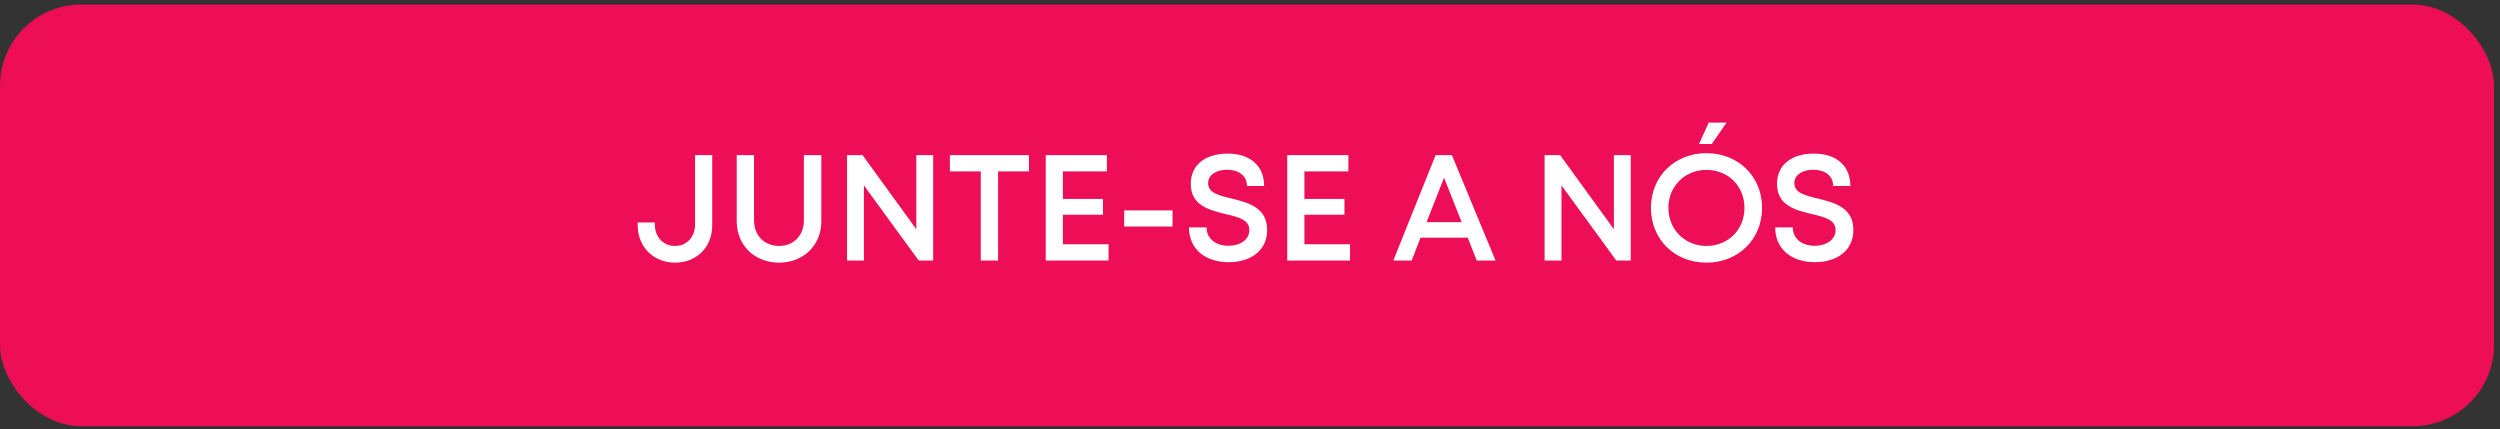
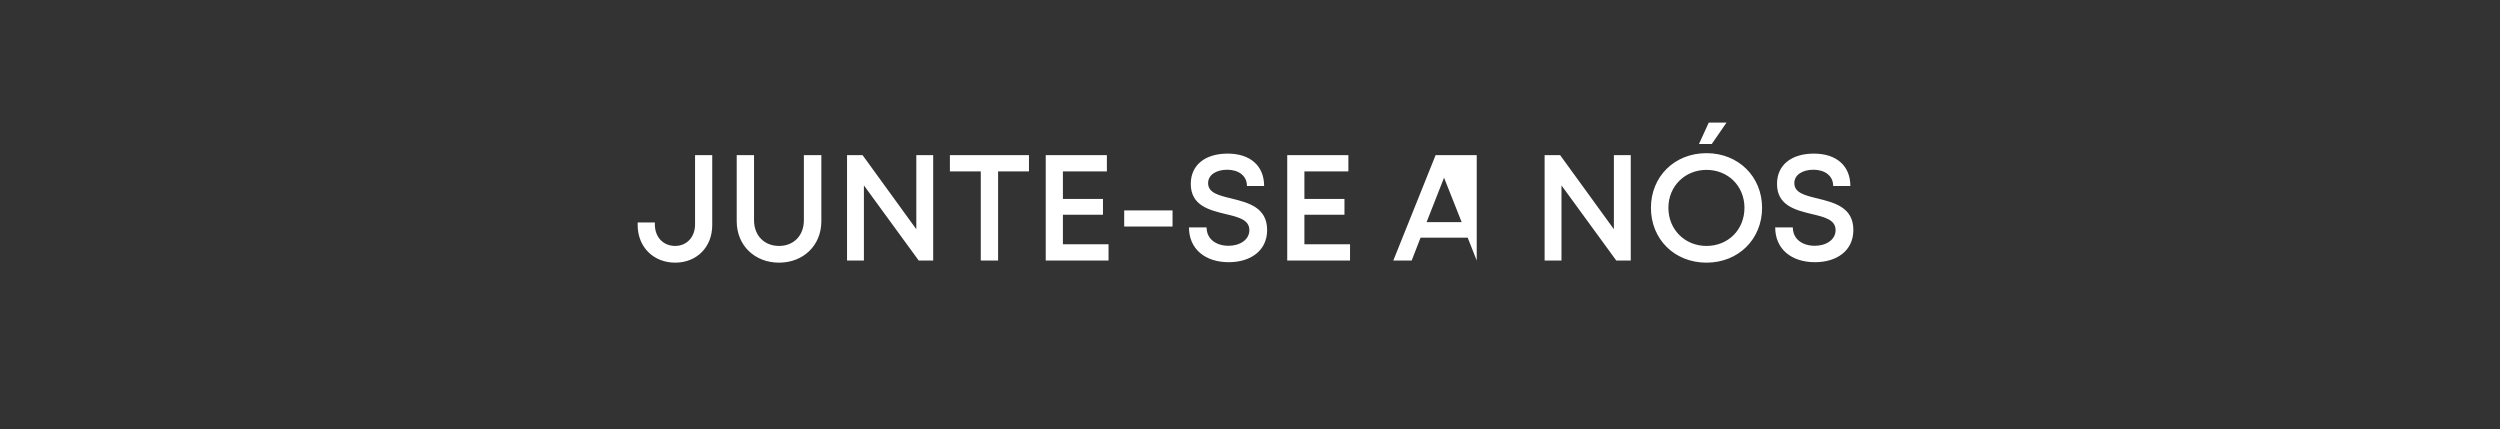
<svg xmlns="http://www.w3.org/2000/svg" width="332" height="57" viewBox="0 0 332 57" fill="none">
  <rect x="0" y="0" width="332" height="57" fill="#333333" stroke="none" />
-   <rect y="0.6" width="331.2" height="56" rx="10.8" fill="#EE0D57" />
-   <path d="M89.664 34.88C86.784 34.88 84.684 32.8 84.684 29.9V29.54H86.964V29.8C86.964 31.48 88.064 32.66 89.664 32.66C91.184 32.66 92.304 31.5 92.304 29.8V20.6H94.584V29.9C94.584 32.8 92.544 34.88 89.664 34.88ZM103.455 34.88C100.235 34.88 97.835 32.6 97.835 29.38V20.6H100.135V29.24C100.135 31.3 101.515 32.66 103.455 32.66C105.395 32.66 106.755 31.3 106.755 29.24V20.6H109.075V29.38C109.075 32.6 106.675 34.88 103.455 34.88ZM121.687 20.6H123.927V34.6H122.007L114.727 24.62V34.6H112.487V20.6H114.547L121.687 30.44V20.6ZM136.647 20.6V22.76H132.547V34.6H130.247V22.76H126.147V20.6H136.647ZM141.154 32.44H147.214V34.6H138.874V20.6H146.994V22.76H141.154V26.42H146.474V28.52H141.154V32.44ZM149.293 30.08V27.94H155.713V30.08H149.293ZM163.176 34.82C160.036 34.82 157.896 33.06 157.896 30.2H160.236C160.236 31.76 161.516 32.64 163.156 32.64C164.656 32.64 165.916 31.84 165.916 30.56C165.916 29.16 164.416 28.82 162.736 28.42C160.596 27.9 158.136 27.3 158.136 24.42C158.136 21.9 160.056 20.4 163.036 20.4C166.076 20.4 167.876 22.06 167.876 24.7H165.596C165.596 23.3 164.436 22.54 162.976 22.54C161.576 22.54 160.436 23.18 160.436 24.32C160.436 25.62 161.876 25.96 163.536 26.36C165.716 26.9 168.276 27.52 168.276 30.54C168.276 33.34 166.016 34.82 163.176 34.82ZM173.224 32.44H179.284V34.6H170.944V20.6H179.064V22.76H173.224V26.42H178.544V28.52H173.224V32.44ZM196.11 34.6L194.91 31.56H188.65L187.47 34.6H185.03L190.65 20.6H192.81L198.61 34.6H196.11ZM191.77 23.6L189.45 29.5H194.11L191.77 23.6ZM214.324 20.6H216.564V34.6H214.644L207.364 24.62V34.6H205.124V20.6H207.184L214.324 30.44V20.6ZM225.624 19.12L226.924 16.28H229.284L227.324 19.12H225.624ZM226.624 34.88C222.364 34.88 219.244 31.76 219.244 27.6C219.244 23.46 222.364 20.34 226.624 20.34C230.864 20.34 234.004 23.46 234.004 27.6C234.004 31.76 230.864 34.88 226.624 34.88ZM226.624 32.66C229.504 32.66 231.664 30.5 231.664 27.6C231.664 24.72 229.504 22.56 226.624 22.56C223.744 22.56 221.564 24.74 221.564 27.6C221.564 30.48 223.744 32.66 226.624 32.66ZM241.027 34.82C237.887 34.82 235.747 33.06 235.747 30.2H238.087C238.087 31.76 239.367 32.64 241.007 32.64C242.507 32.64 243.767 31.84 243.767 30.56C243.767 29.16 242.267 28.82 240.587 28.42C238.447 27.9 235.987 27.3 235.987 24.42C235.987 21.9 237.907 20.4 240.887 20.4C243.927 20.4 245.727 22.06 245.727 24.7H243.447C243.447 23.3 242.287 22.54 240.827 22.54C239.427 22.54 238.287 23.18 238.287 24.32C238.287 25.62 239.727 25.96 241.387 26.36C243.567 26.9 246.127 27.52 246.127 30.54C246.127 33.34 243.867 34.82 241.027 34.82Z" fill="white" />
+   <path d="M89.664 34.88C86.784 34.88 84.684 32.8 84.684 29.9V29.54H86.964V29.8C86.964 31.48 88.064 32.66 89.664 32.66C91.184 32.66 92.304 31.5 92.304 29.8V20.6H94.584V29.9C94.584 32.8 92.544 34.88 89.664 34.88ZM103.455 34.88C100.235 34.88 97.835 32.6 97.835 29.38V20.6H100.135V29.24C100.135 31.3 101.515 32.66 103.455 32.66C105.395 32.66 106.755 31.3 106.755 29.24V20.6H109.075V29.38C109.075 32.6 106.675 34.88 103.455 34.88ZM121.687 20.6H123.927V34.6H122.007L114.727 24.62V34.6H112.487V20.6H114.547L121.687 30.44V20.6ZM136.647 20.6V22.76H132.547V34.6H130.247V22.76H126.147V20.6H136.647ZM141.154 32.44H147.214V34.6H138.874V20.6H146.994V22.76H141.154V26.42H146.474V28.52H141.154V32.44ZM149.293 30.08V27.94H155.713V30.08H149.293ZM163.176 34.82C160.036 34.82 157.896 33.06 157.896 30.2H160.236C160.236 31.76 161.516 32.64 163.156 32.64C164.656 32.64 165.916 31.84 165.916 30.56C165.916 29.16 164.416 28.82 162.736 28.42C160.596 27.9 158.136 27.3 158.136 24.42C158.136 21.9 160.056 20.4 163.036 20.4C166.076 20.4 167.876 22.06 167.876 24.7H165.596C165.596 23.3 164.436 22.54 162.976 22.54C161.576 22.54 160.436 23.18 160.436 24.32C160.436 25.62 161.876 25.96 163.536 26.36C165.716 26.9 168.276 27.52 168.276 30.54C168.276 33.34 166.016 34.82 163.176 34.82ZM173.224 32.44H179.284V34.6H170.944V20.6H179.064V22.76H173.224V26.42H178.544V28.52H173.224V32.44ZM196.11 34.6L194.91 31.56H188.65L187.47 34.6H185.03L190.65 20.6H192.81H196.11ZM191.77 23.6L189.45 29.5H194.11L191.77 23.6ZM214.324 20.6H216.564V34.6H214.644L207.364 24.62V34.6H205.124V20.6H207.184L214.324 30.44V20.6ZM225.624 19.12L226.924 16.28H229.284L227.324 19.12H225.624ZM226.624 34.88C222.364 34.88 219.244 31.76 219.244 27.6C219.244 23.46 222.364 20.34 226.624 20.34C230.864 20.34 234.004 23.46 234.004 27.6C234.004 31.76 230.864 34.88 226.624 34.88ZM226.624 32.66C229.504 32.66 231.664 30.5 231.664 27.6C231.664 24.72 229.504 22.56 226.624 22.56C223.744 22.56 221.564 24.74 221.564 27.6C221.564 30.48 223.744 32.66 226.624 32.66ZM241.027 34.82C237.887 34.82 235.747 33.06 235.747 30.2H238.087C238.087 31.76 239.367 32.64 241.007 32.64C242.507 32.64 243.767 31.84 243.767 30.56C243.767 29.16 242.267 28.82 240.587 28.42C238.447 27.9 235.987 27.3 235.987 24.42C235.987 21.9 237.907 20.4 240.887 20.4C243.927 20.4 245.727 22.06 245.727 24.7H243.447C243.447 23.3 242.287 22.54 240.827 22.54C239.427 22.54 238.287 23.18 238.287 24.32C238.287 25.62 239.727 25.96 241.387 26.36C243.567 26.9 246.127 27.52 246.127 30.54C246.127 33.34 243.867 34.82 241.027 34.82Z" fill="white" />
</svg>